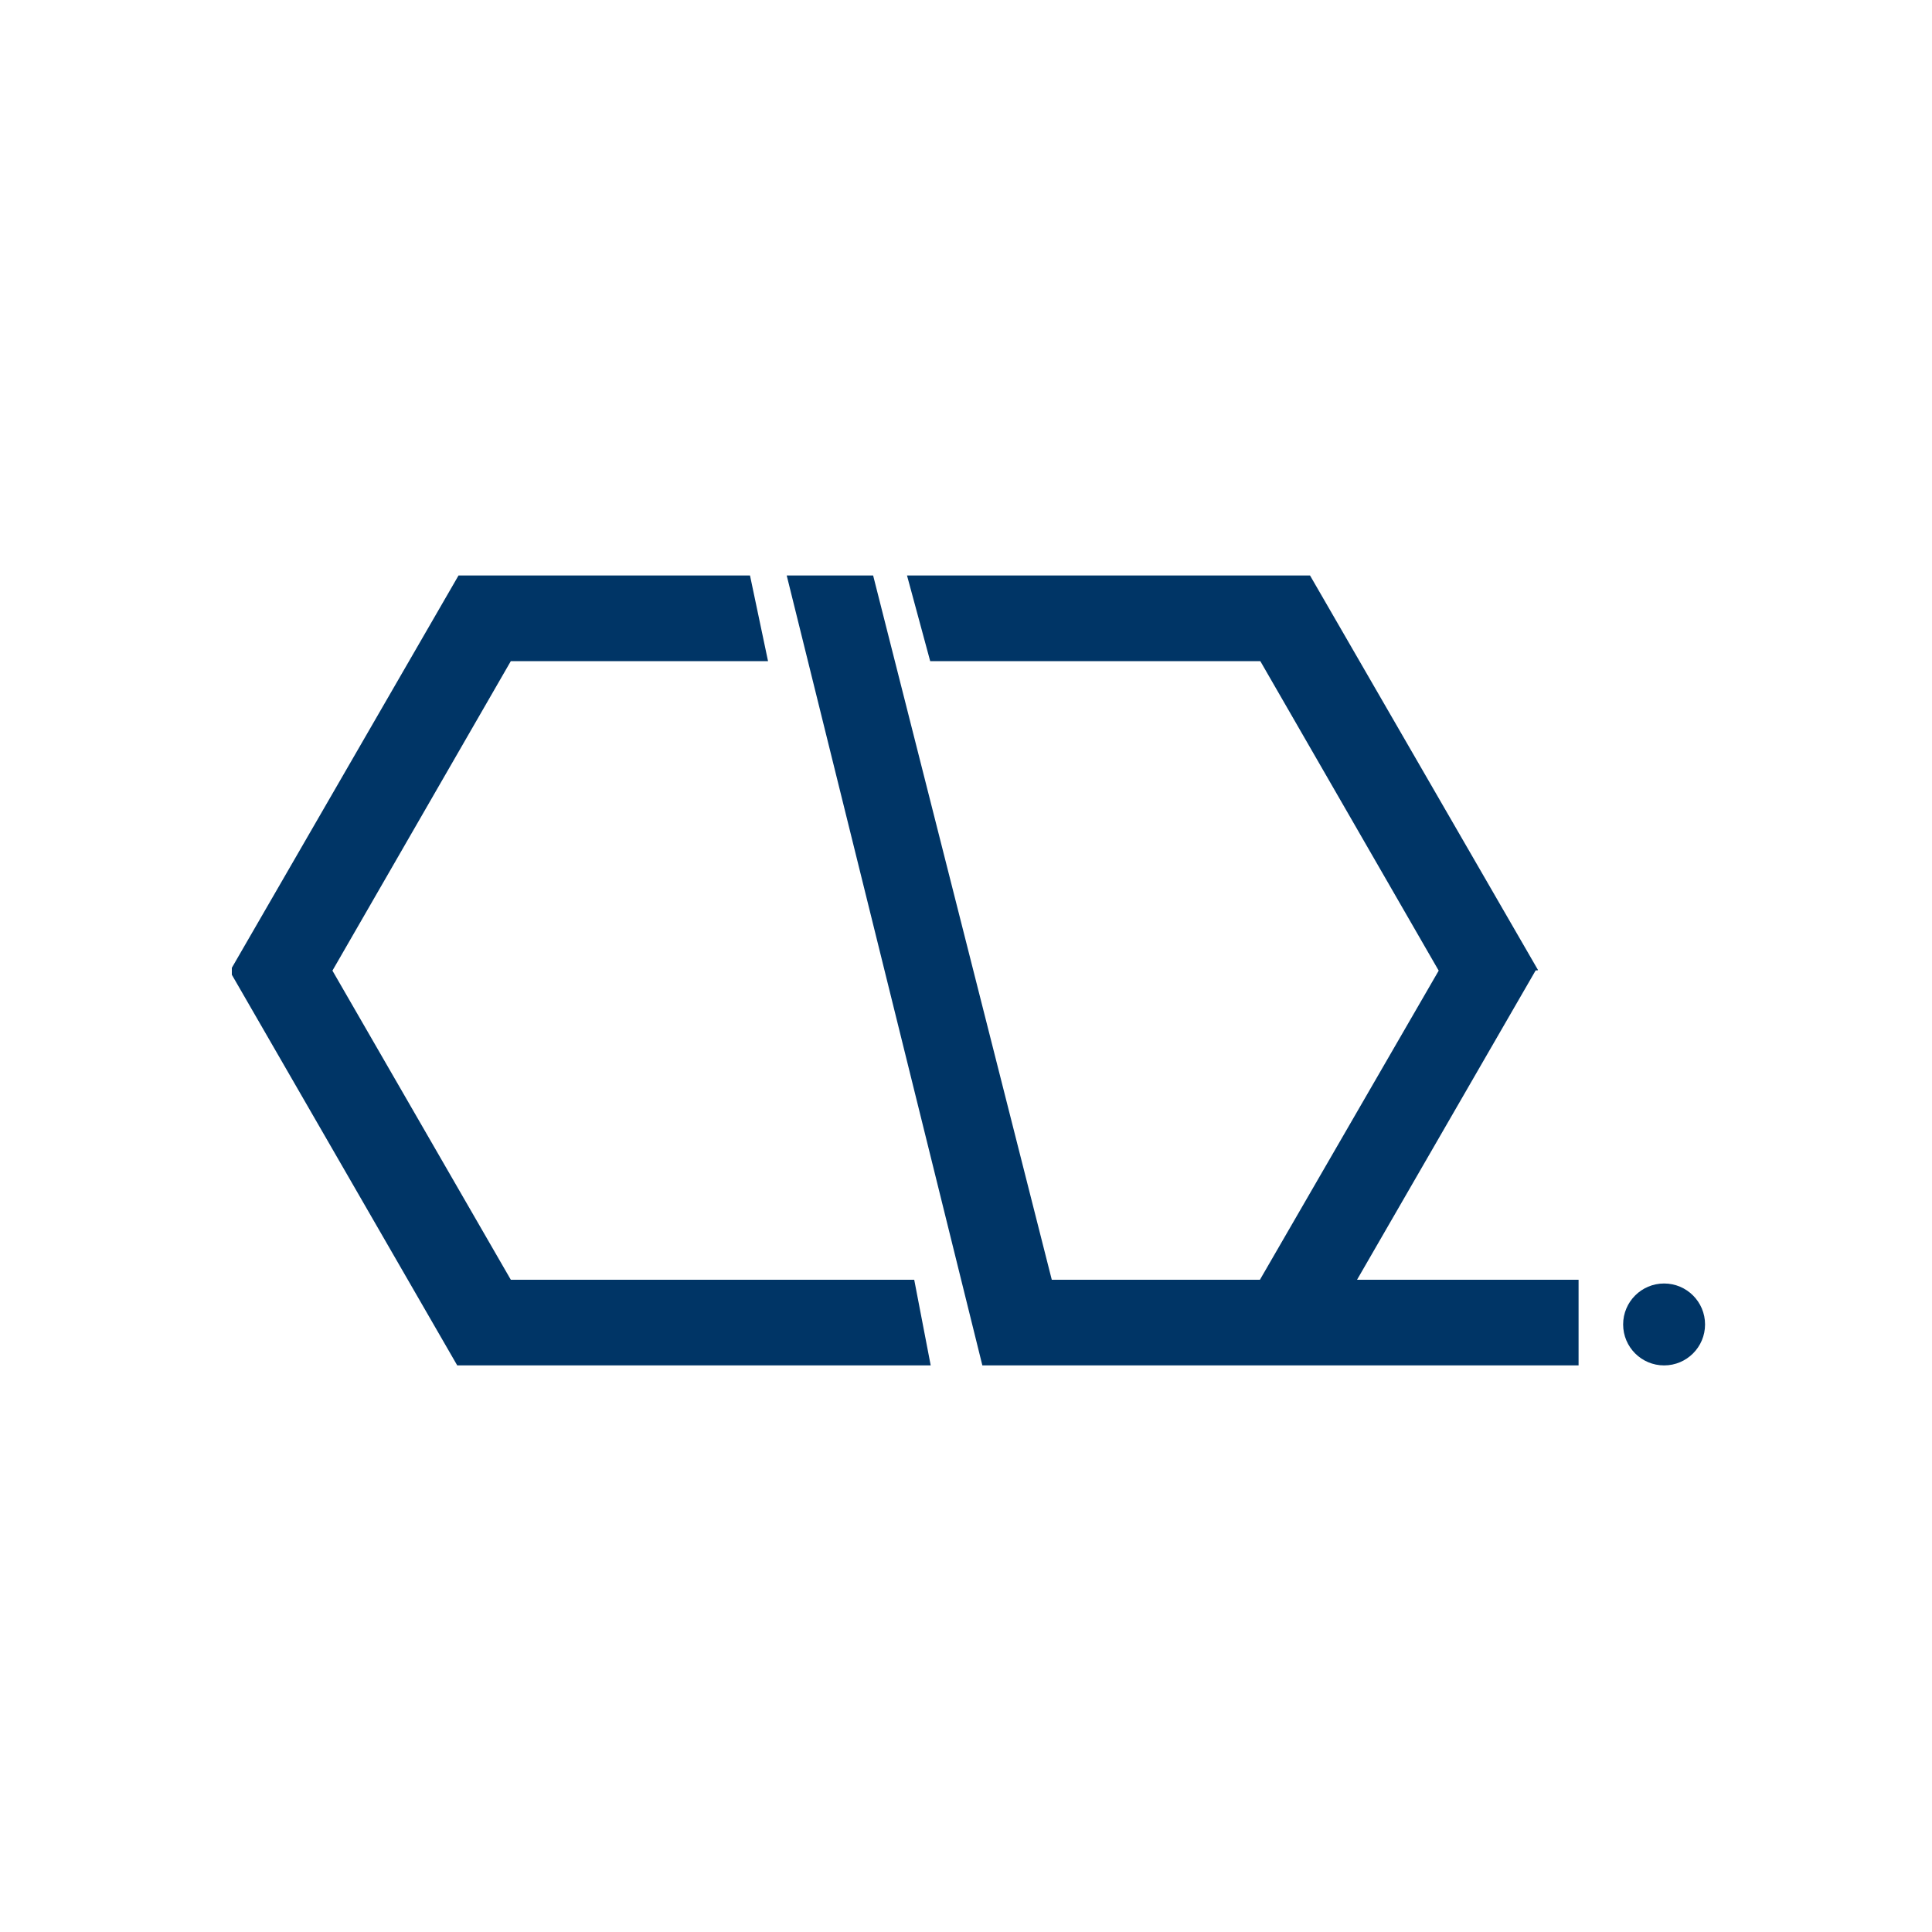
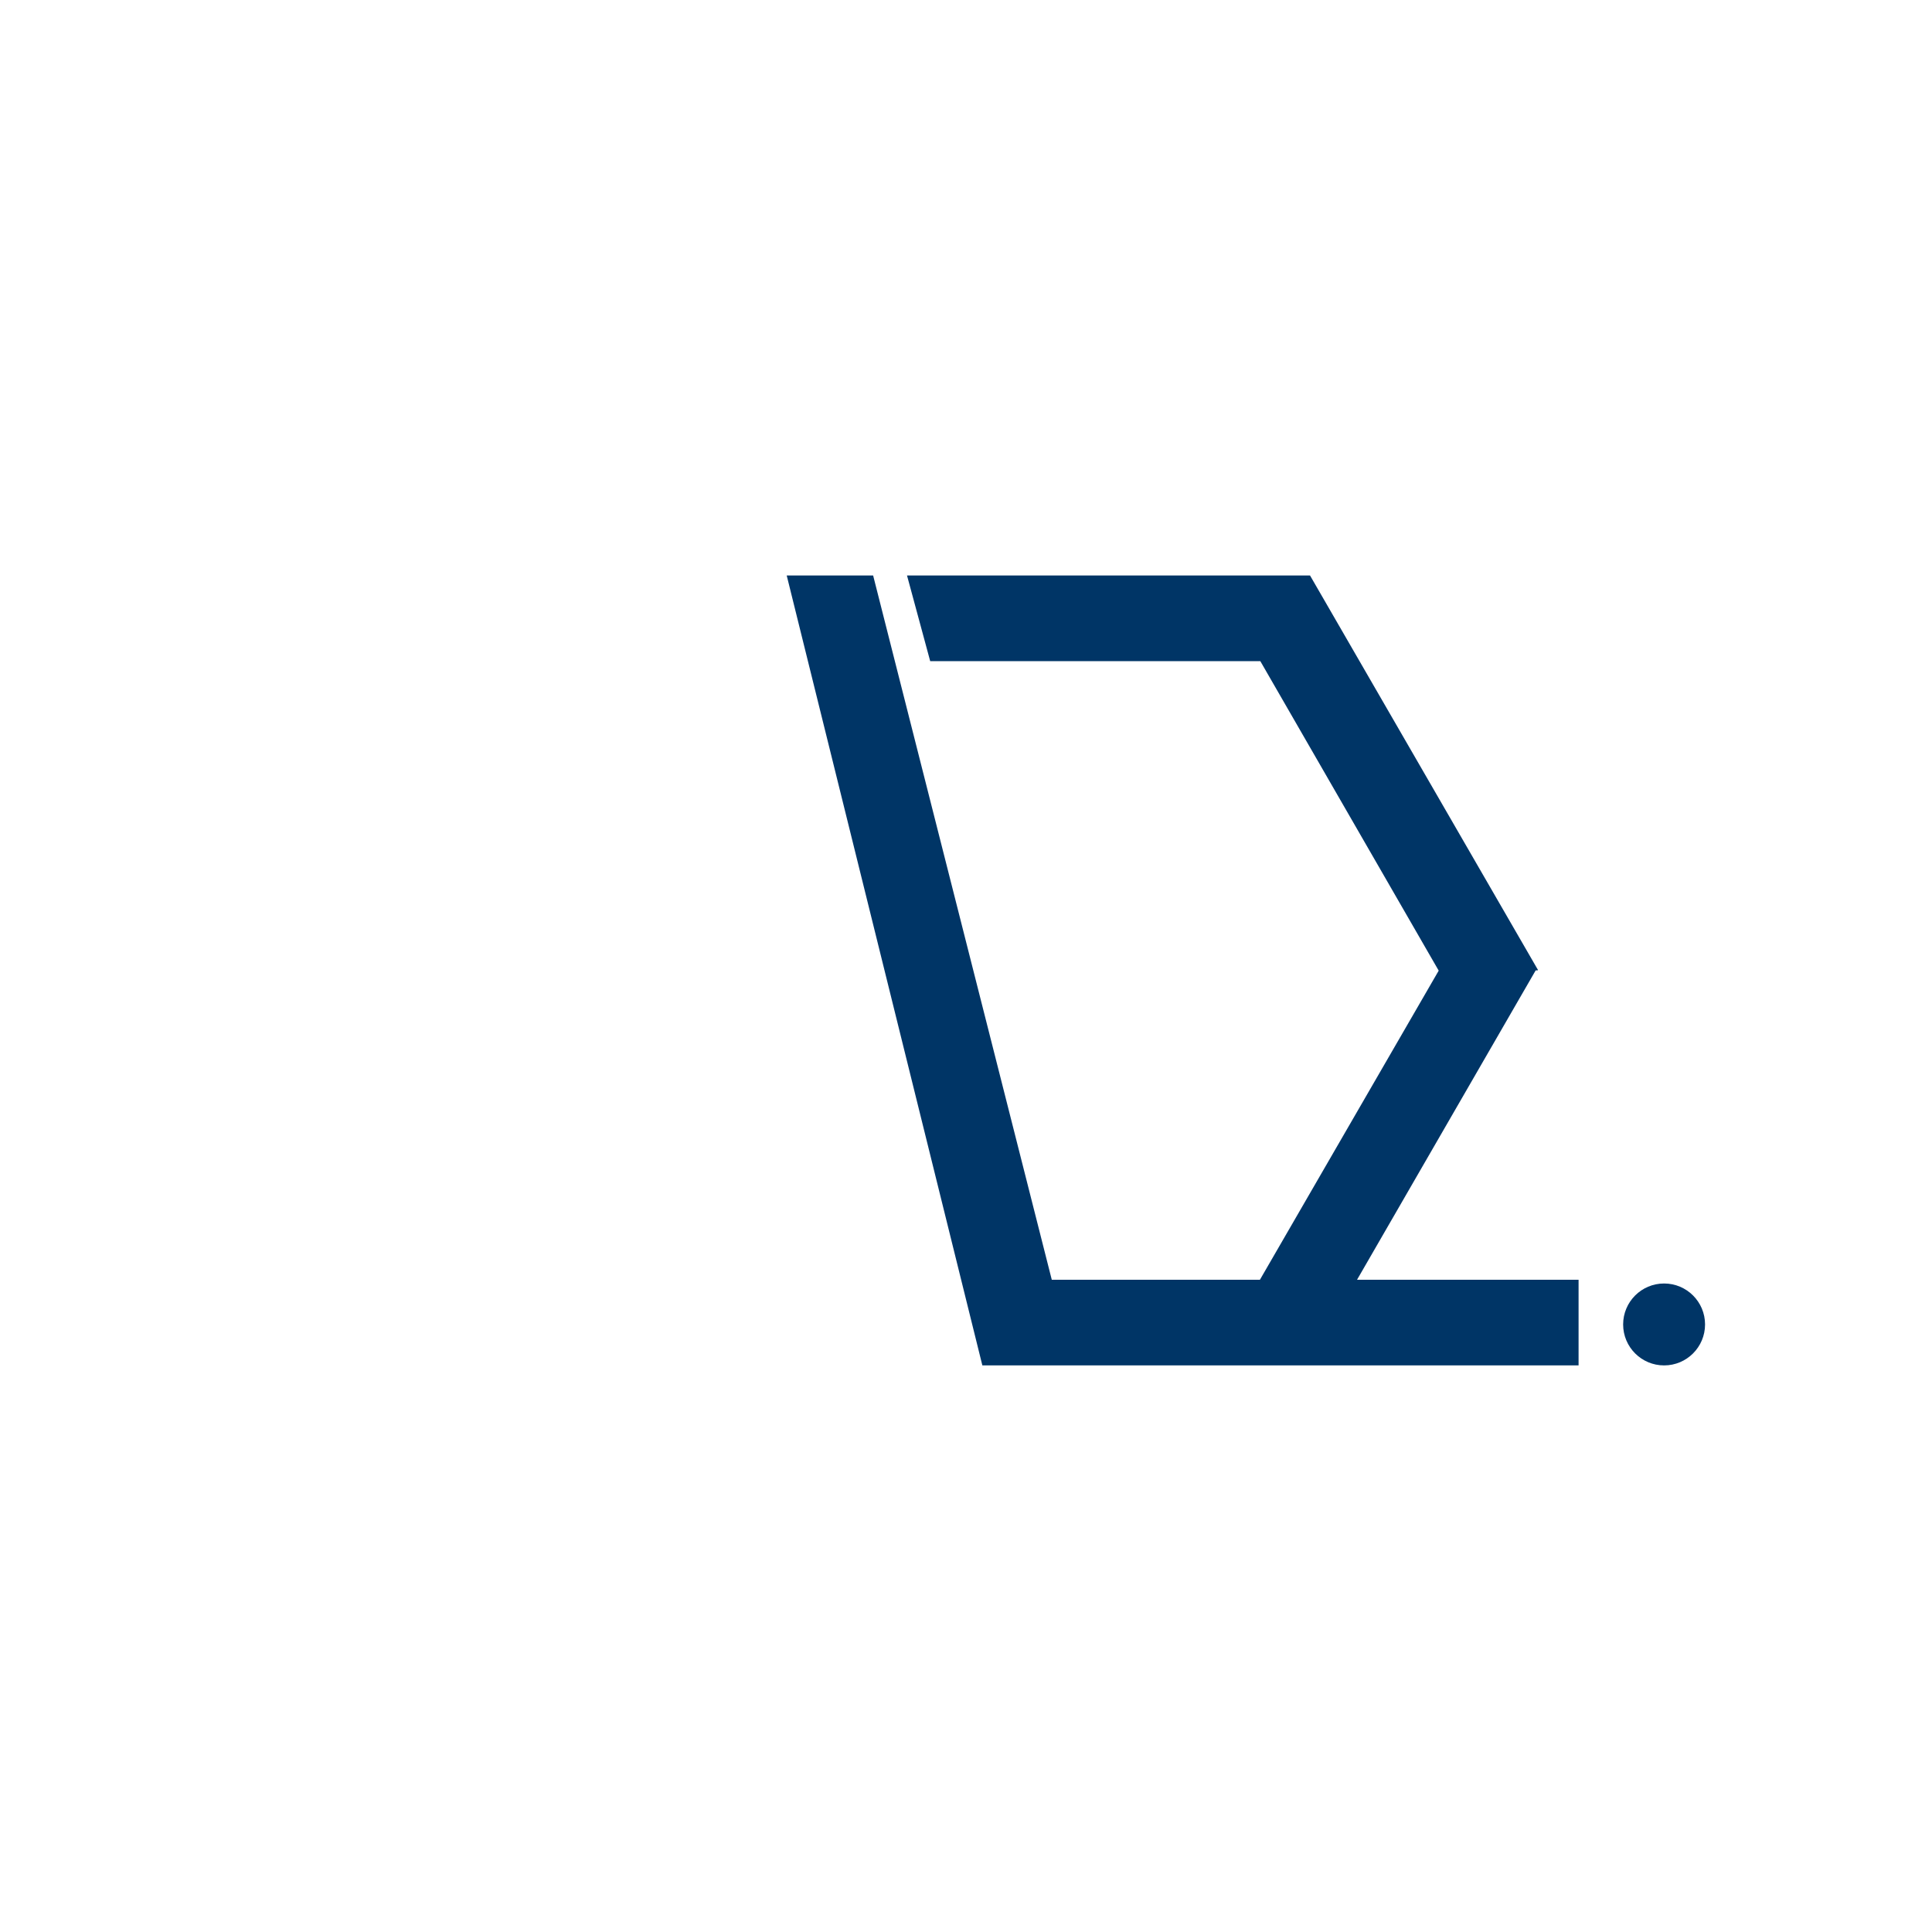
<svg xmlns="http://www.w3.org/2000/svg" id="Laag_1" viewBox="0 0 150 150">
  <defs>
    <style>.cls-1{fill:#003566;}</style>
  </defs>
-   <polygon class="cls-1" points="35.5 106.01 35.5 106.01 35.5 106.01 18 75.68 18 75.18 18 75.14 35.6 44.68 35.64 44.68 35.64 44.68 58.23 44.68 59.63 51.33 39.66 51.33 25.81 75.36 39.66 99.36 70.98 99.36 72.26 106.01 35.5 106.01" />
  <polygon class="cls-1" points="122.56 99.36 122.56 106.01 76.3 106.01 76.3 106.01 76.27 106.01 61.08 44.68 67.79 44.68 81.66 99.36 97.82 99.36 111.7 75.36 97.85 51.33 72.22 51.33 70.42 44.68 101.68 44.68 101.68 44.68 101.71 44.68 119.41 75.31 119.37 75.34 119.23 75.34 105.36 99.36 122.56 99.36" />
  <circle class="cls-1" cx="129.2" cy="102.83" r="3.18" />
</svg>